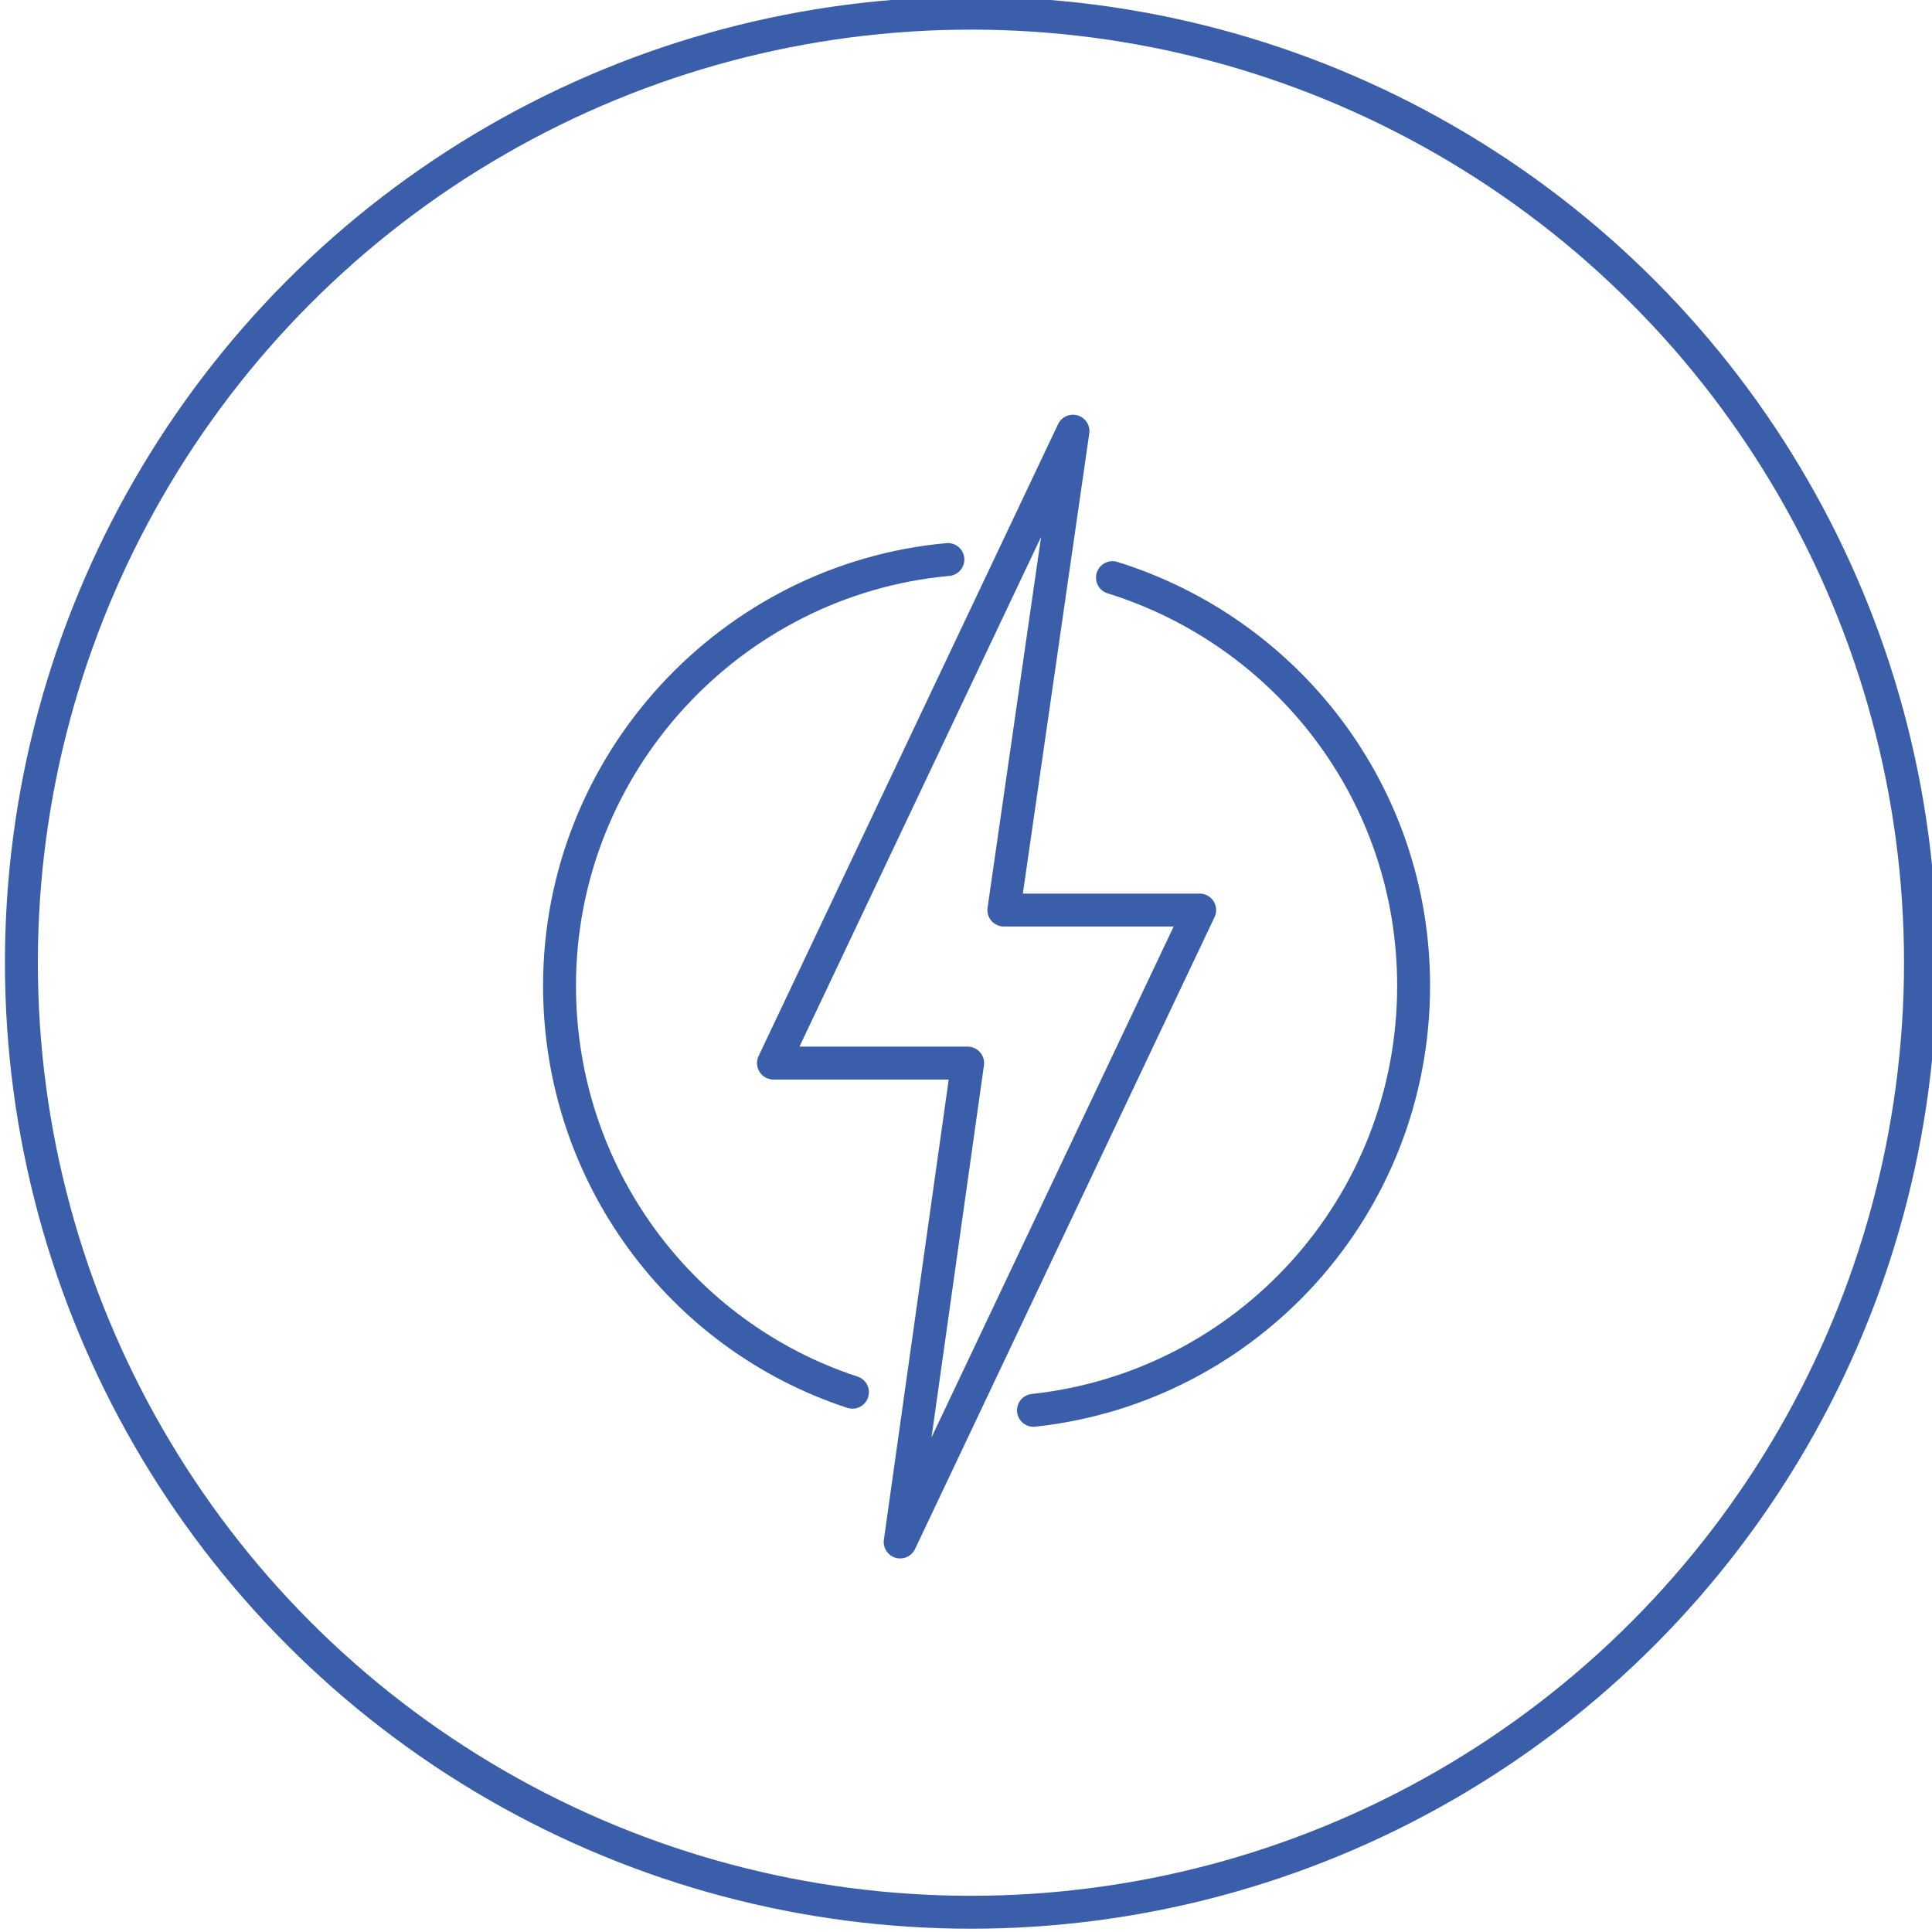
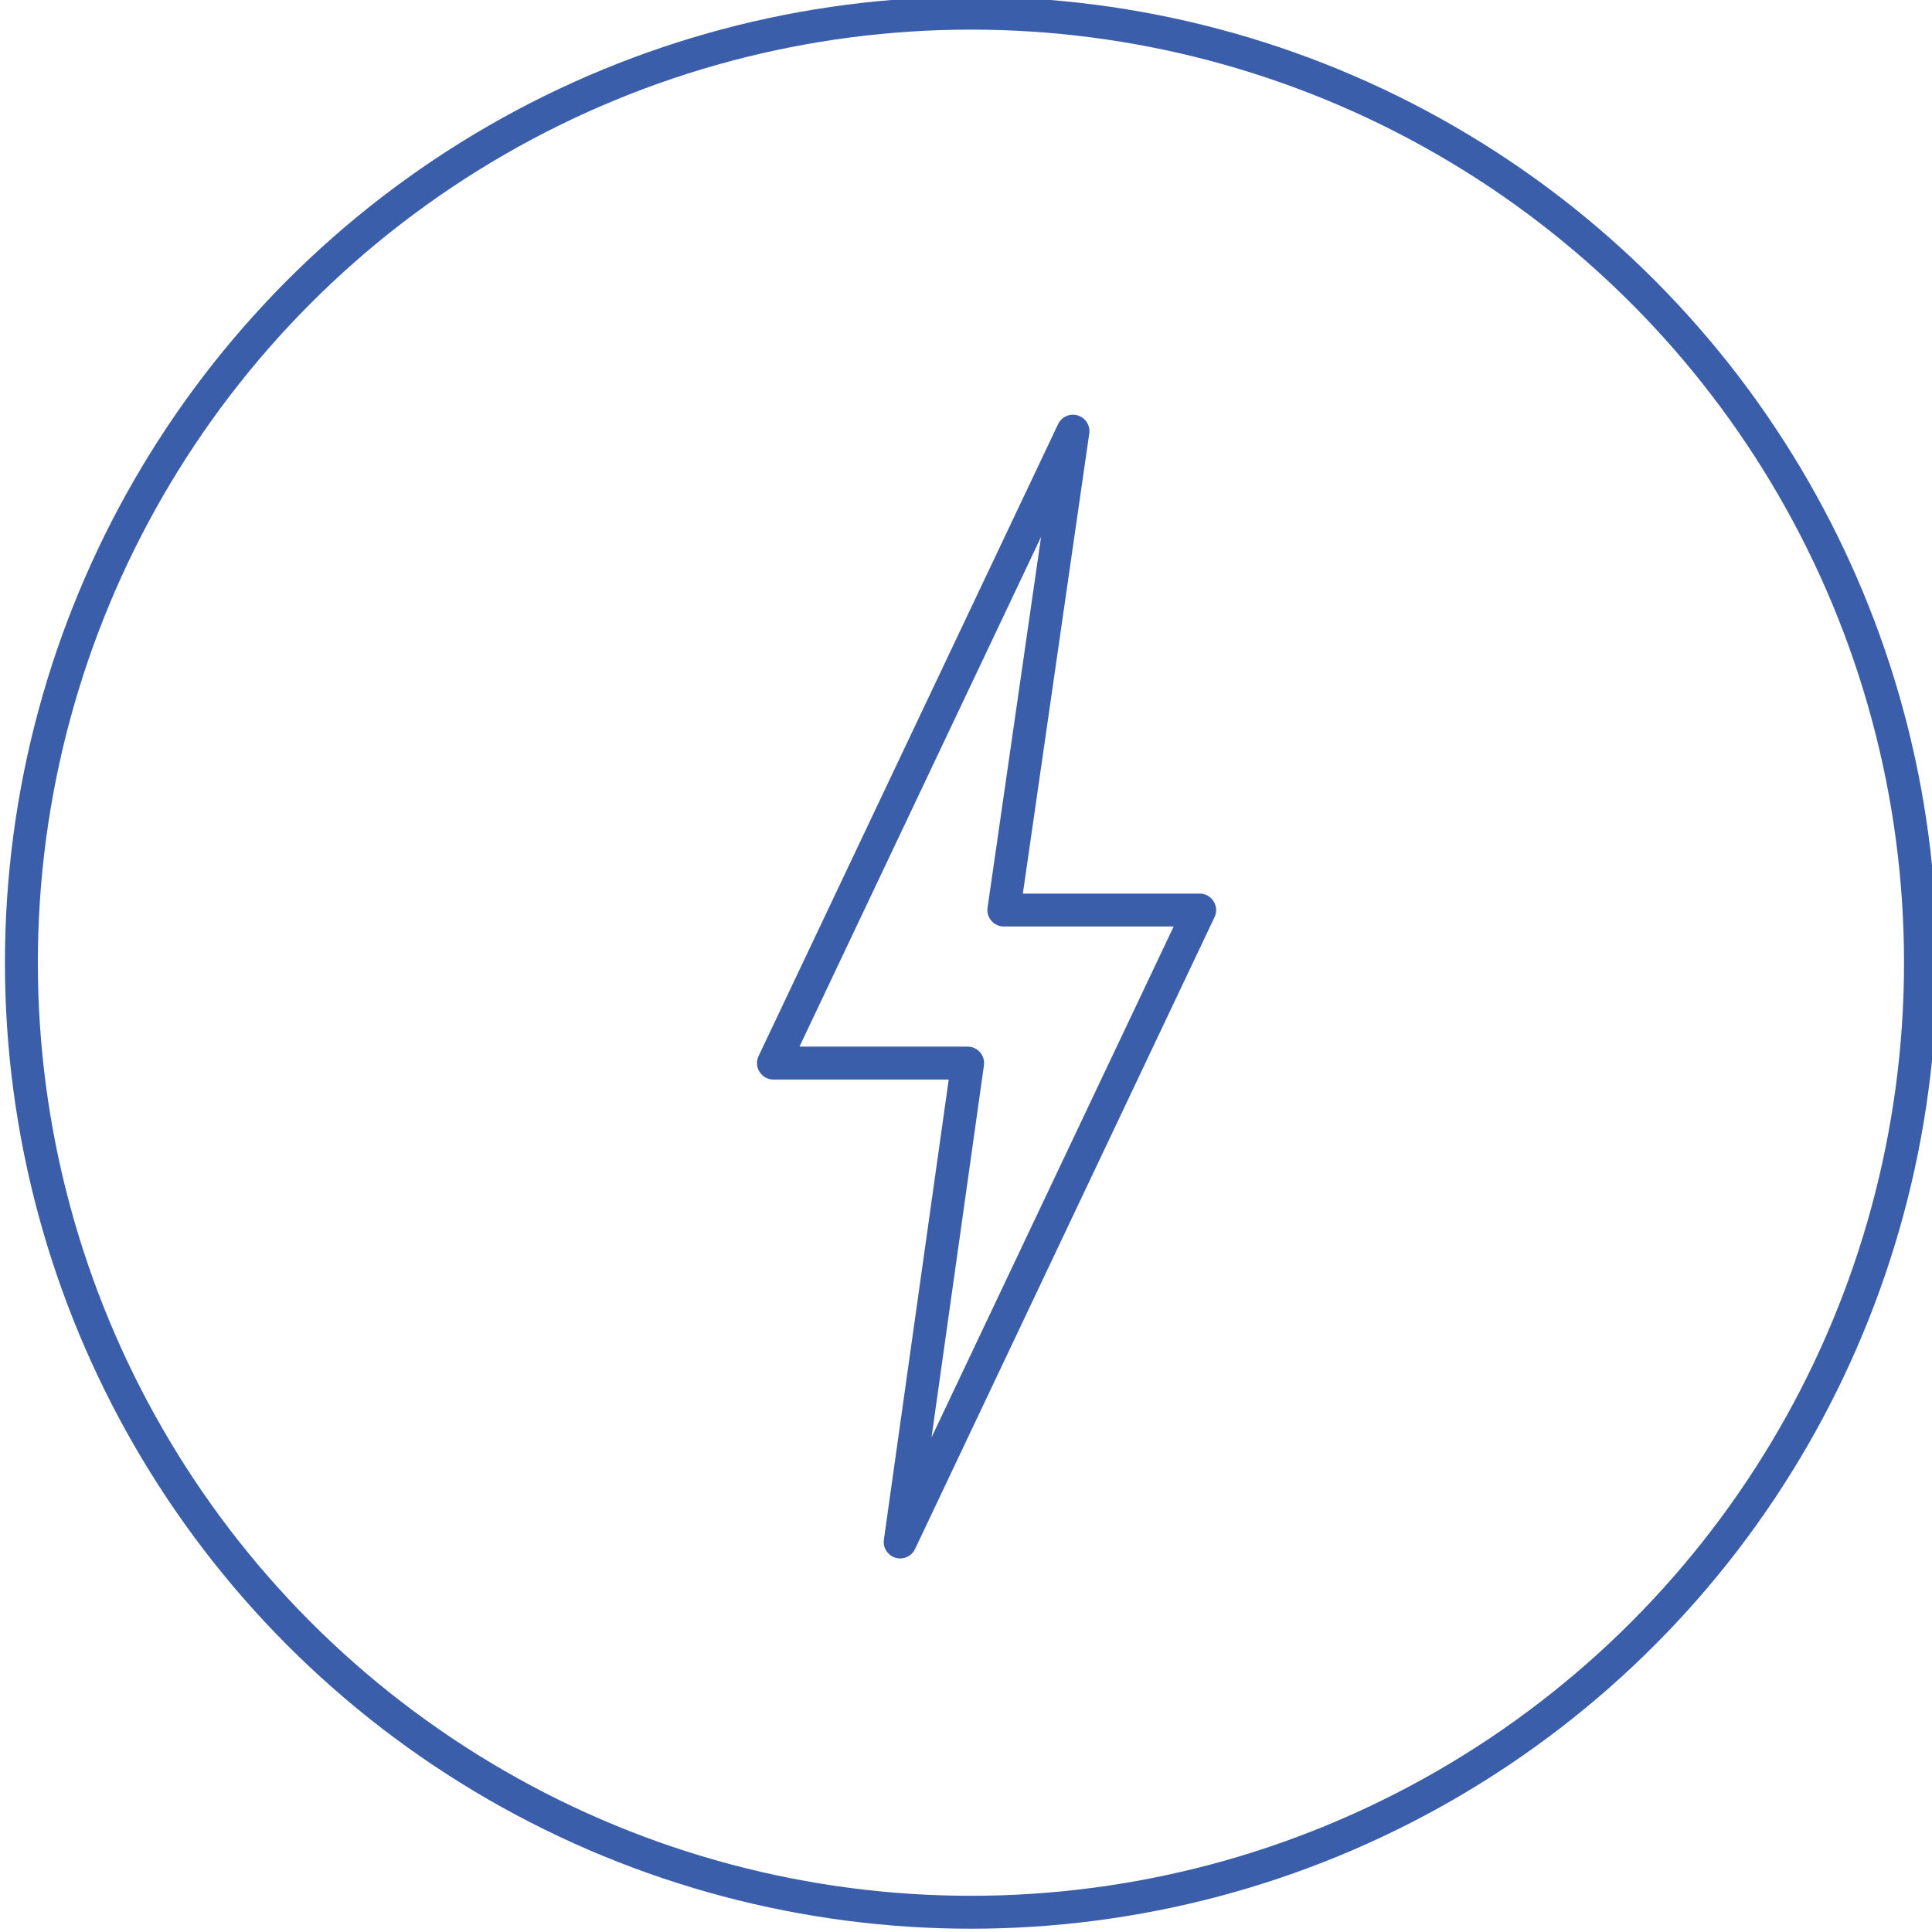
<svg xmlns="http://www.w3.org/2000/svg" version="1.1" id="Layer_1" x="0px" y="0px" viewBox="0 0 117.4 117.4" style="enable-background:new 0 0 117.4 117.4;" xml:space="preserve">
  <style type="text/css">
	.st0{fill:none;stroke:#3B5EAB;stroke-width:2;}
	.st1{fill:none;stroke:#3B5EAB;stroke-width:2;stroke-linecap:round;stroke-linejoin:round;}
</style>
  <g id="a">
</g>
  <g id="Powerful">
    <g>
      <circle class="st0" cx="59" cy="58.5" r="57.7" />
    </g>
    <g>
-       <path class="st1" d="M67.6,35.1c10.6,3.3,18.3,13.1,18.3,24.8c0,13.4-10.1,24.4-23.1,25.8" />
-       <path class="st1" d="M51.8,84.6C41.4,81.2,34,71.4,34,59.9c0-13.5,10.4-24.7,23.6-25.9" />
      <polygon class="st1" points="72.9,55.3 61,55.3 65.2,26.2 47,64.6 58.8,64.6 54.7,93.7   " />
    </g>
  </g>
</svg>